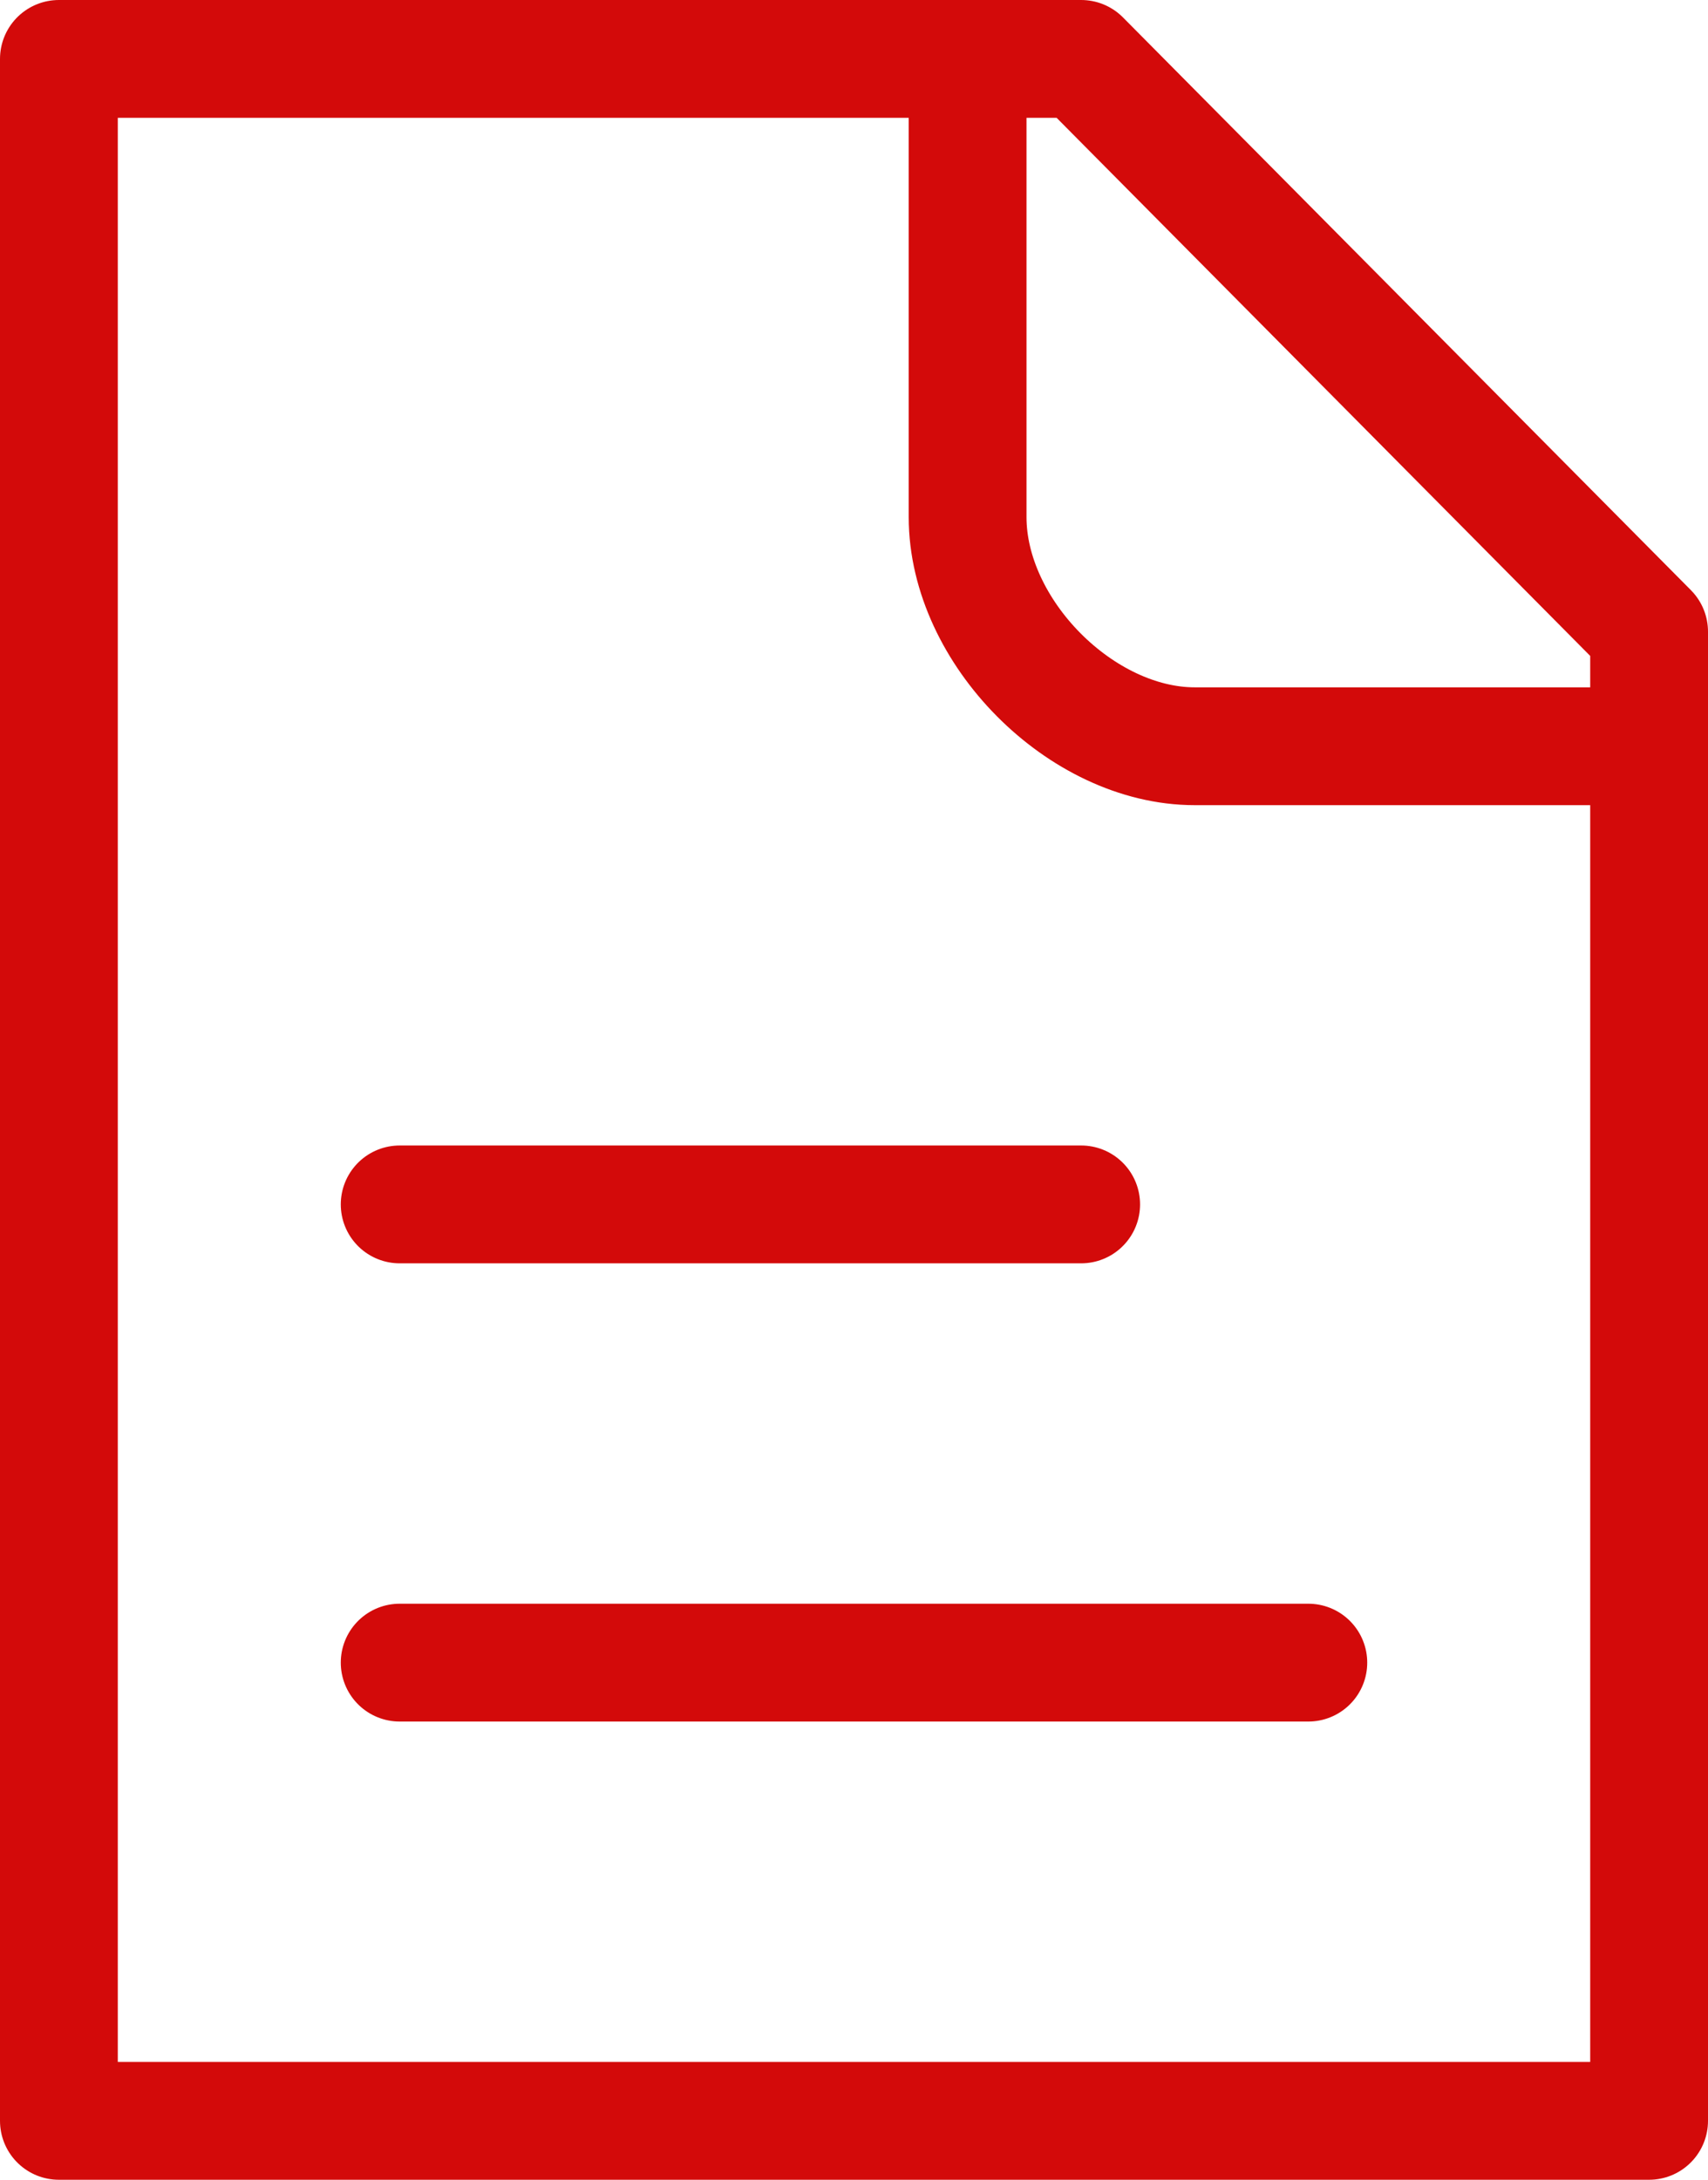
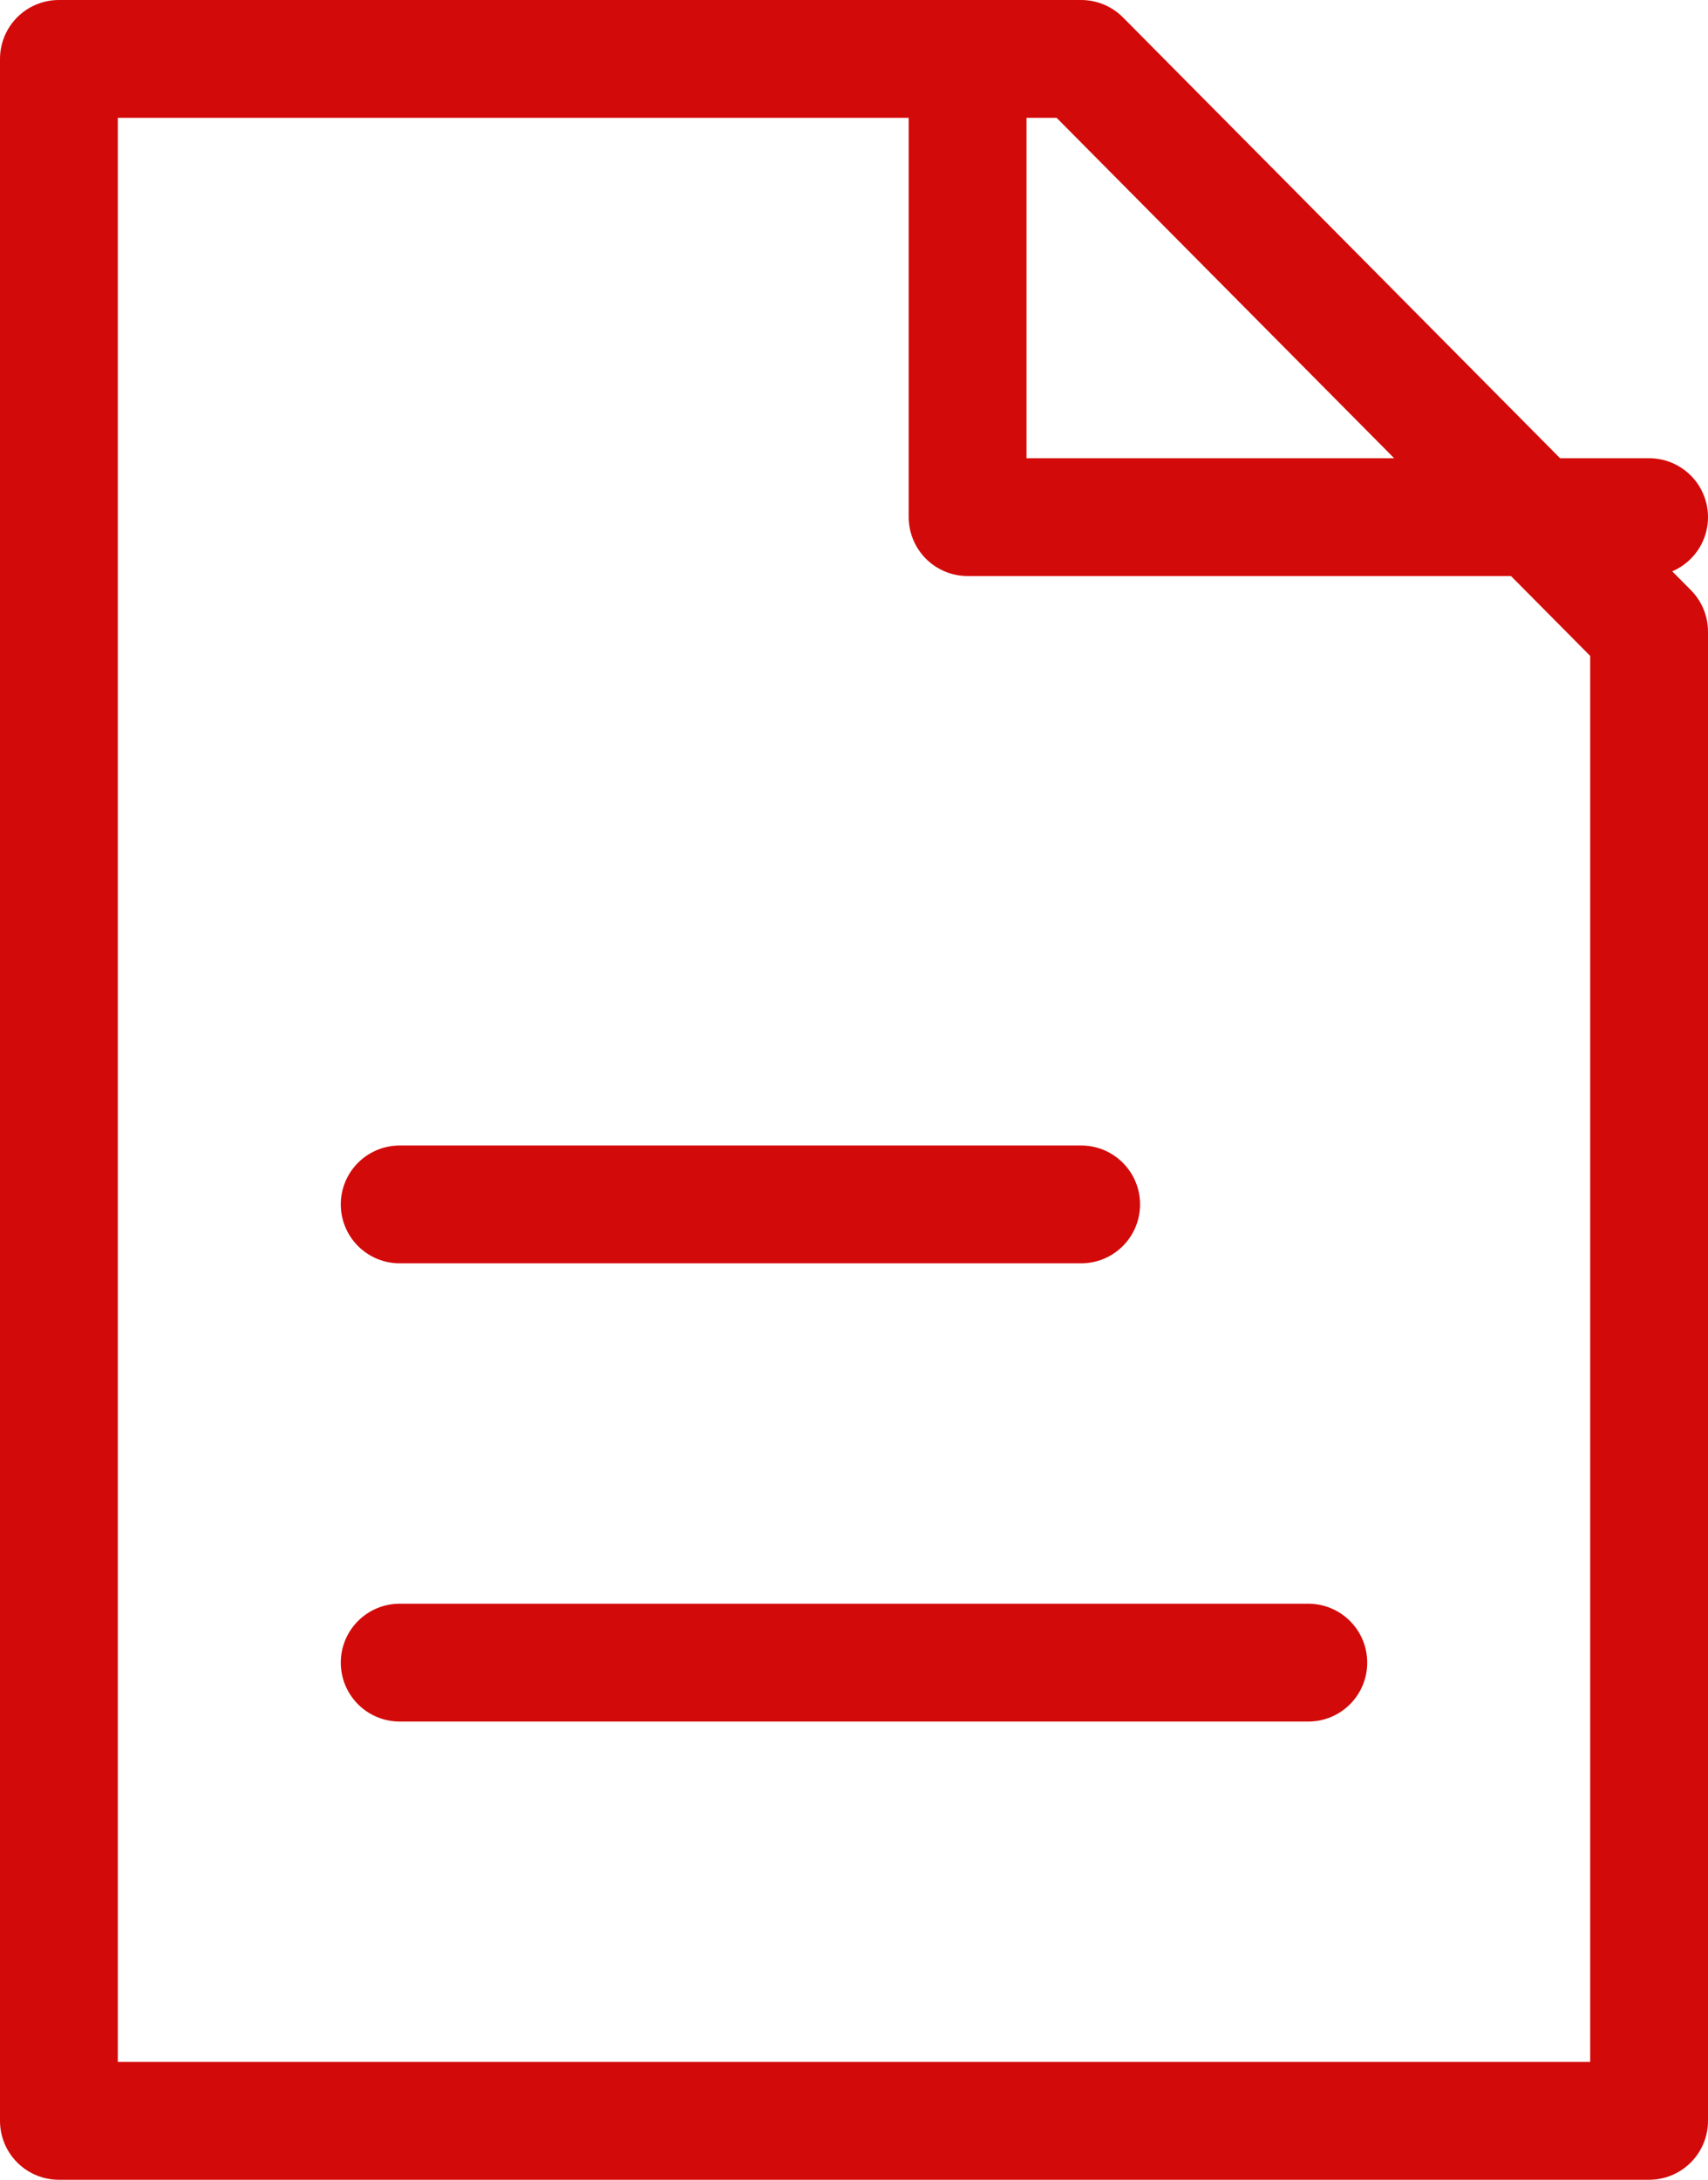
<svg xmlns="http://www.w3.org/2000/svg" width="29" height="37" viewBox="0 0 29 37" fill="none">
-   <path d="M6.786 20.444H18.357M6.786 28.222H22.214M16.429 1H1V36H28V12.667M16.429 1H18.357L28 10.722V12.667M16.429 1V8.778C16.429 10.722 18.357 12.667 20.286 12.667H28" stroke="#D30A0A" stroke-width="2" stroke-linecap="round" stroke-linejoin="round" />
+   <path d="M6.786 20.444H18.357M6.786 28.222H22.214M16.429 1H1V36H28V12.667M16.429 1H18.357L28 10.722V12.667M16.429 1V8.778H28" stroke="#D30A0A" stroke-width="2" stroke-linecap="round" stroke-linejoin="round" />
</svg>